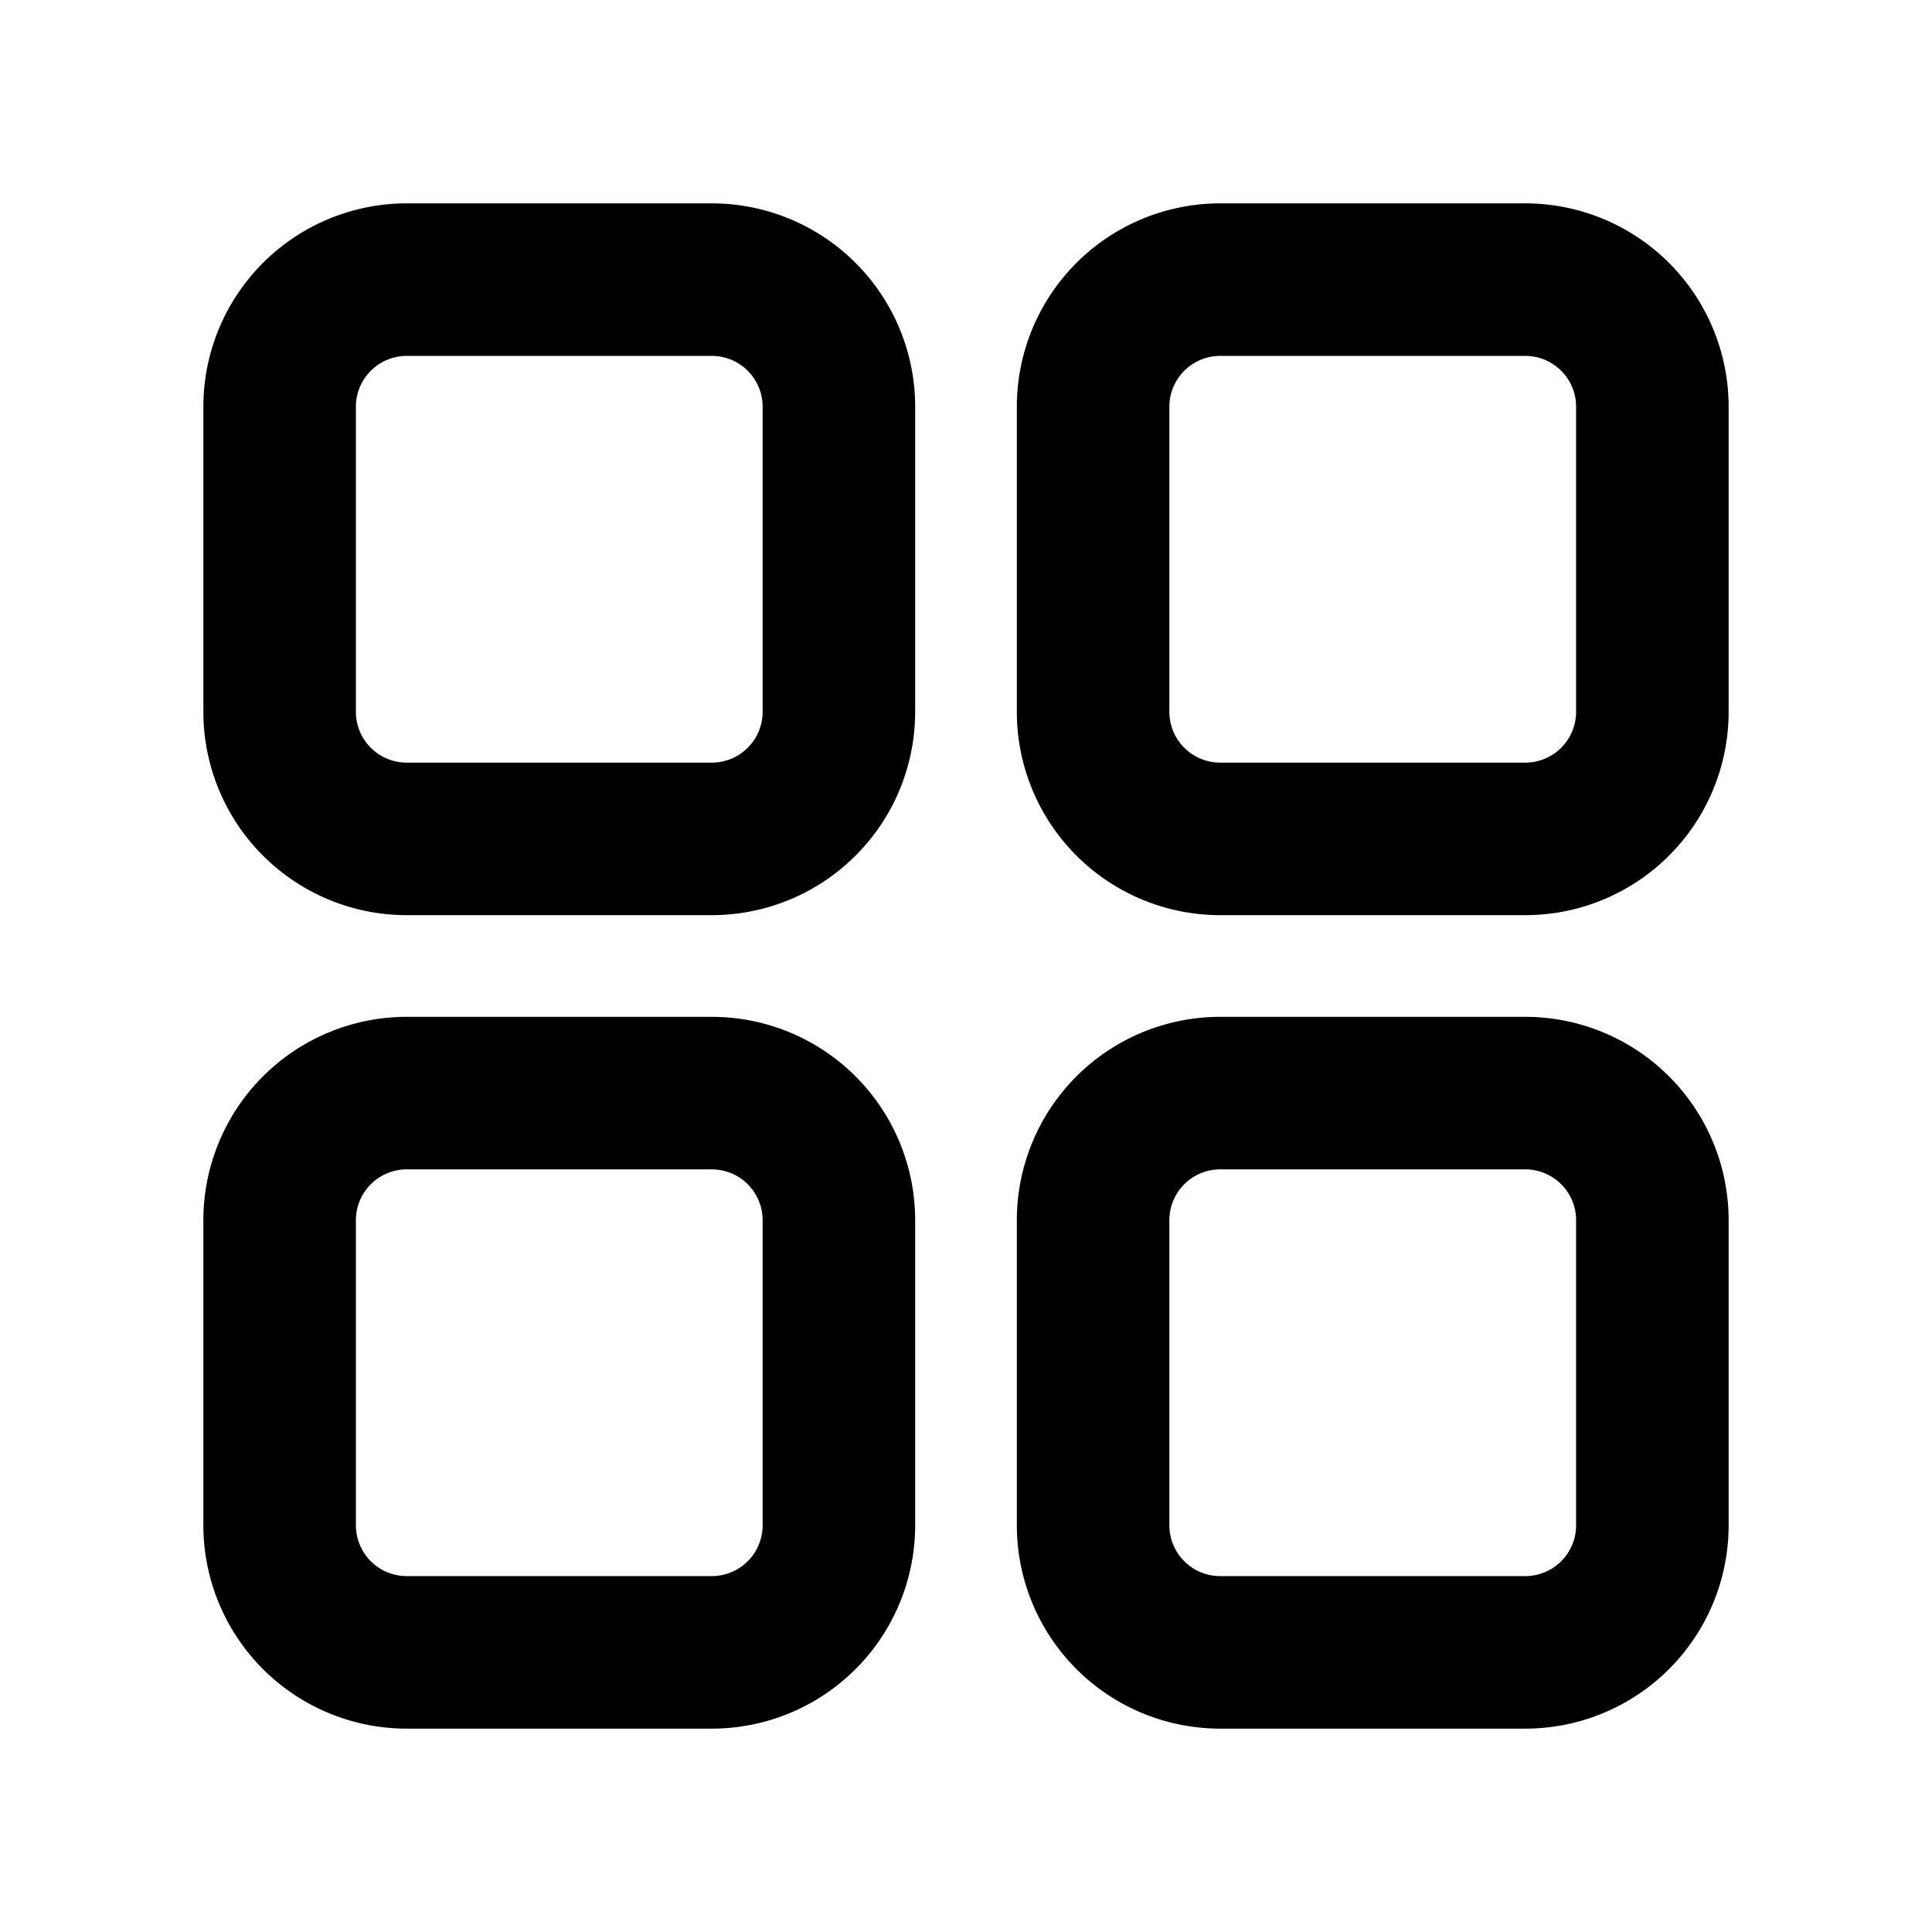
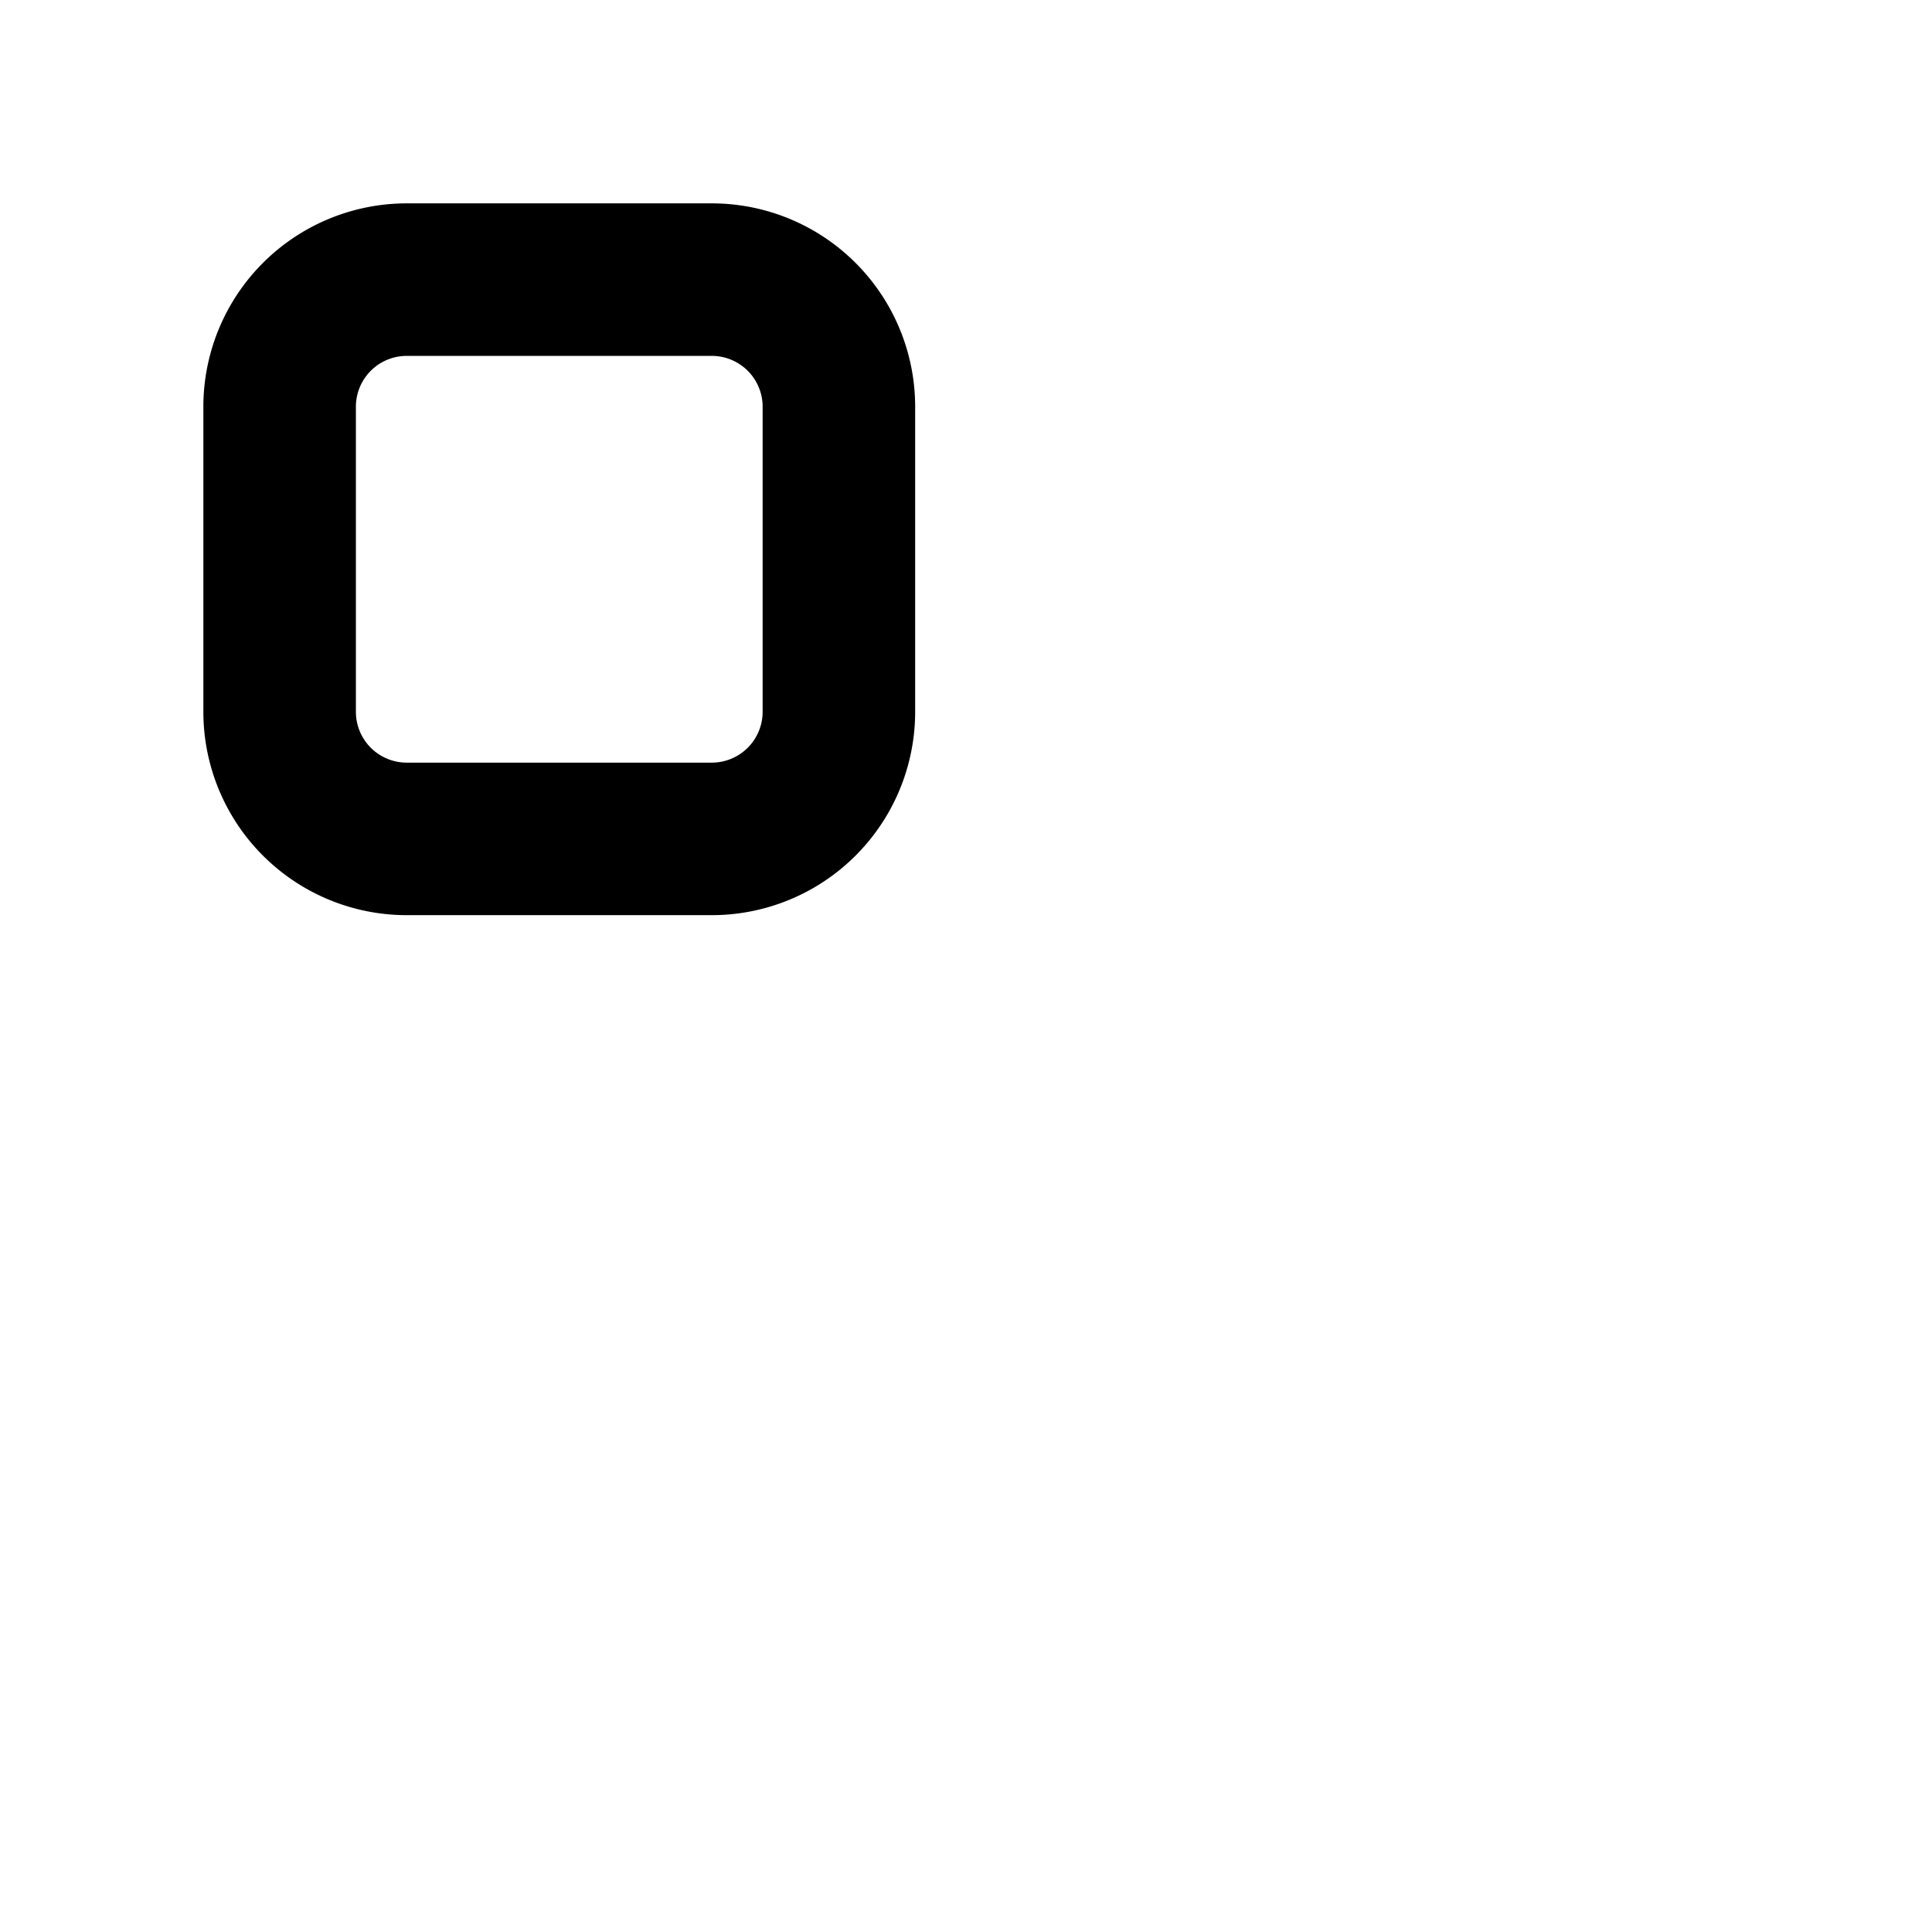
<svg xmlns="http://www.w3.org/2000/svg" width="19" height="19" viewBox="0 0 19 19">
  <defs>
    <style>

      .cls-2 {
        fill: currentColor;
      }

      .cls-3 {
        fill: #fff0;
      }
    </style>
    <clipPath id="clip-ico-1-1">
-       <rect width="19" height="19" />
-     </clipPath>
+       </clipPath>
  </defs>
  <g id="ico-1-1" class="cls-1">
-     <rect class="cls-3" width="19" height="19" />
    <g id="Group_227" data-name="Group 227" transform="translate(-20 -107)">
      <path id="Rectangle_3653" data-name="Rectangle 3653" class="cls-2" d="M2,1.5a.5.5,0,0,0-.5.5V5a.5.5,0,0,0,.5.5H5A.5.5,0,0,0,5.5,5V2A.5.5,0,0,0,5,1.5H2M2,0H5A2,2,0,0,1,7,2V5A2,2,0,0,1,5,7H2A2,2,0,0,1,0,5V2A2,2,0,0,1,2,0Z" transform="translate(22 109)" />
-       <path id="Rectangle_3655" data-name="Rectangle 3655" class="cls-2" d="M2,1.5a.5.5,0,0,0-.5.5V5a.5.5,0,0,0,.5.5H5A.5.5,0,0,0,5.5,5V2A.5.5,0,0,0,5,1.5H2M2,0H5A2,2,0,0,1,7,2V5A2,2,0,0,1,5,7H2A2,2,0,0,1,0,5V2A2,2,0,0,1,2,0Z" transform="translate(22 117)" />
-       <path id="Rectangle_3654" data-name="Rectangle 3654" class="cls-2" d="M2,1.5a.5.5,0,0,0-.5.5V5a.5.5,0,0,0,.5.5H5A.5.5,0,0,0,5.5,5V2A.5.5,0,0,0,5,1.5H2M2,0H5A2,2,0,0,1,7,2V5A2,2,0,0,1,5,7H2A2,2,0,0,1,0,5V2A2,2,0,0,1,2,0Z" transform="translate(30 109)" />
-       <path id="Rectangle_3656" data-name="Rectangle 3656" class="cls-2" d="M2,1.5a.5.5,0,0,0-.5.5V5a.5.5,0,0,0,.5.5H5A.5.5,0,0,0,5.5,5V2A.5.5,0,0,0,5,1.5H2M2,0H5A2,2,0,0,1,7,2V5A2,2,0,0,1,5,7H2A2,2,0,0,1,0,5V2A2,2,0,0,1,2,0Z" transform="translate(30 117)" />
    </g>
  </g>
</svg>